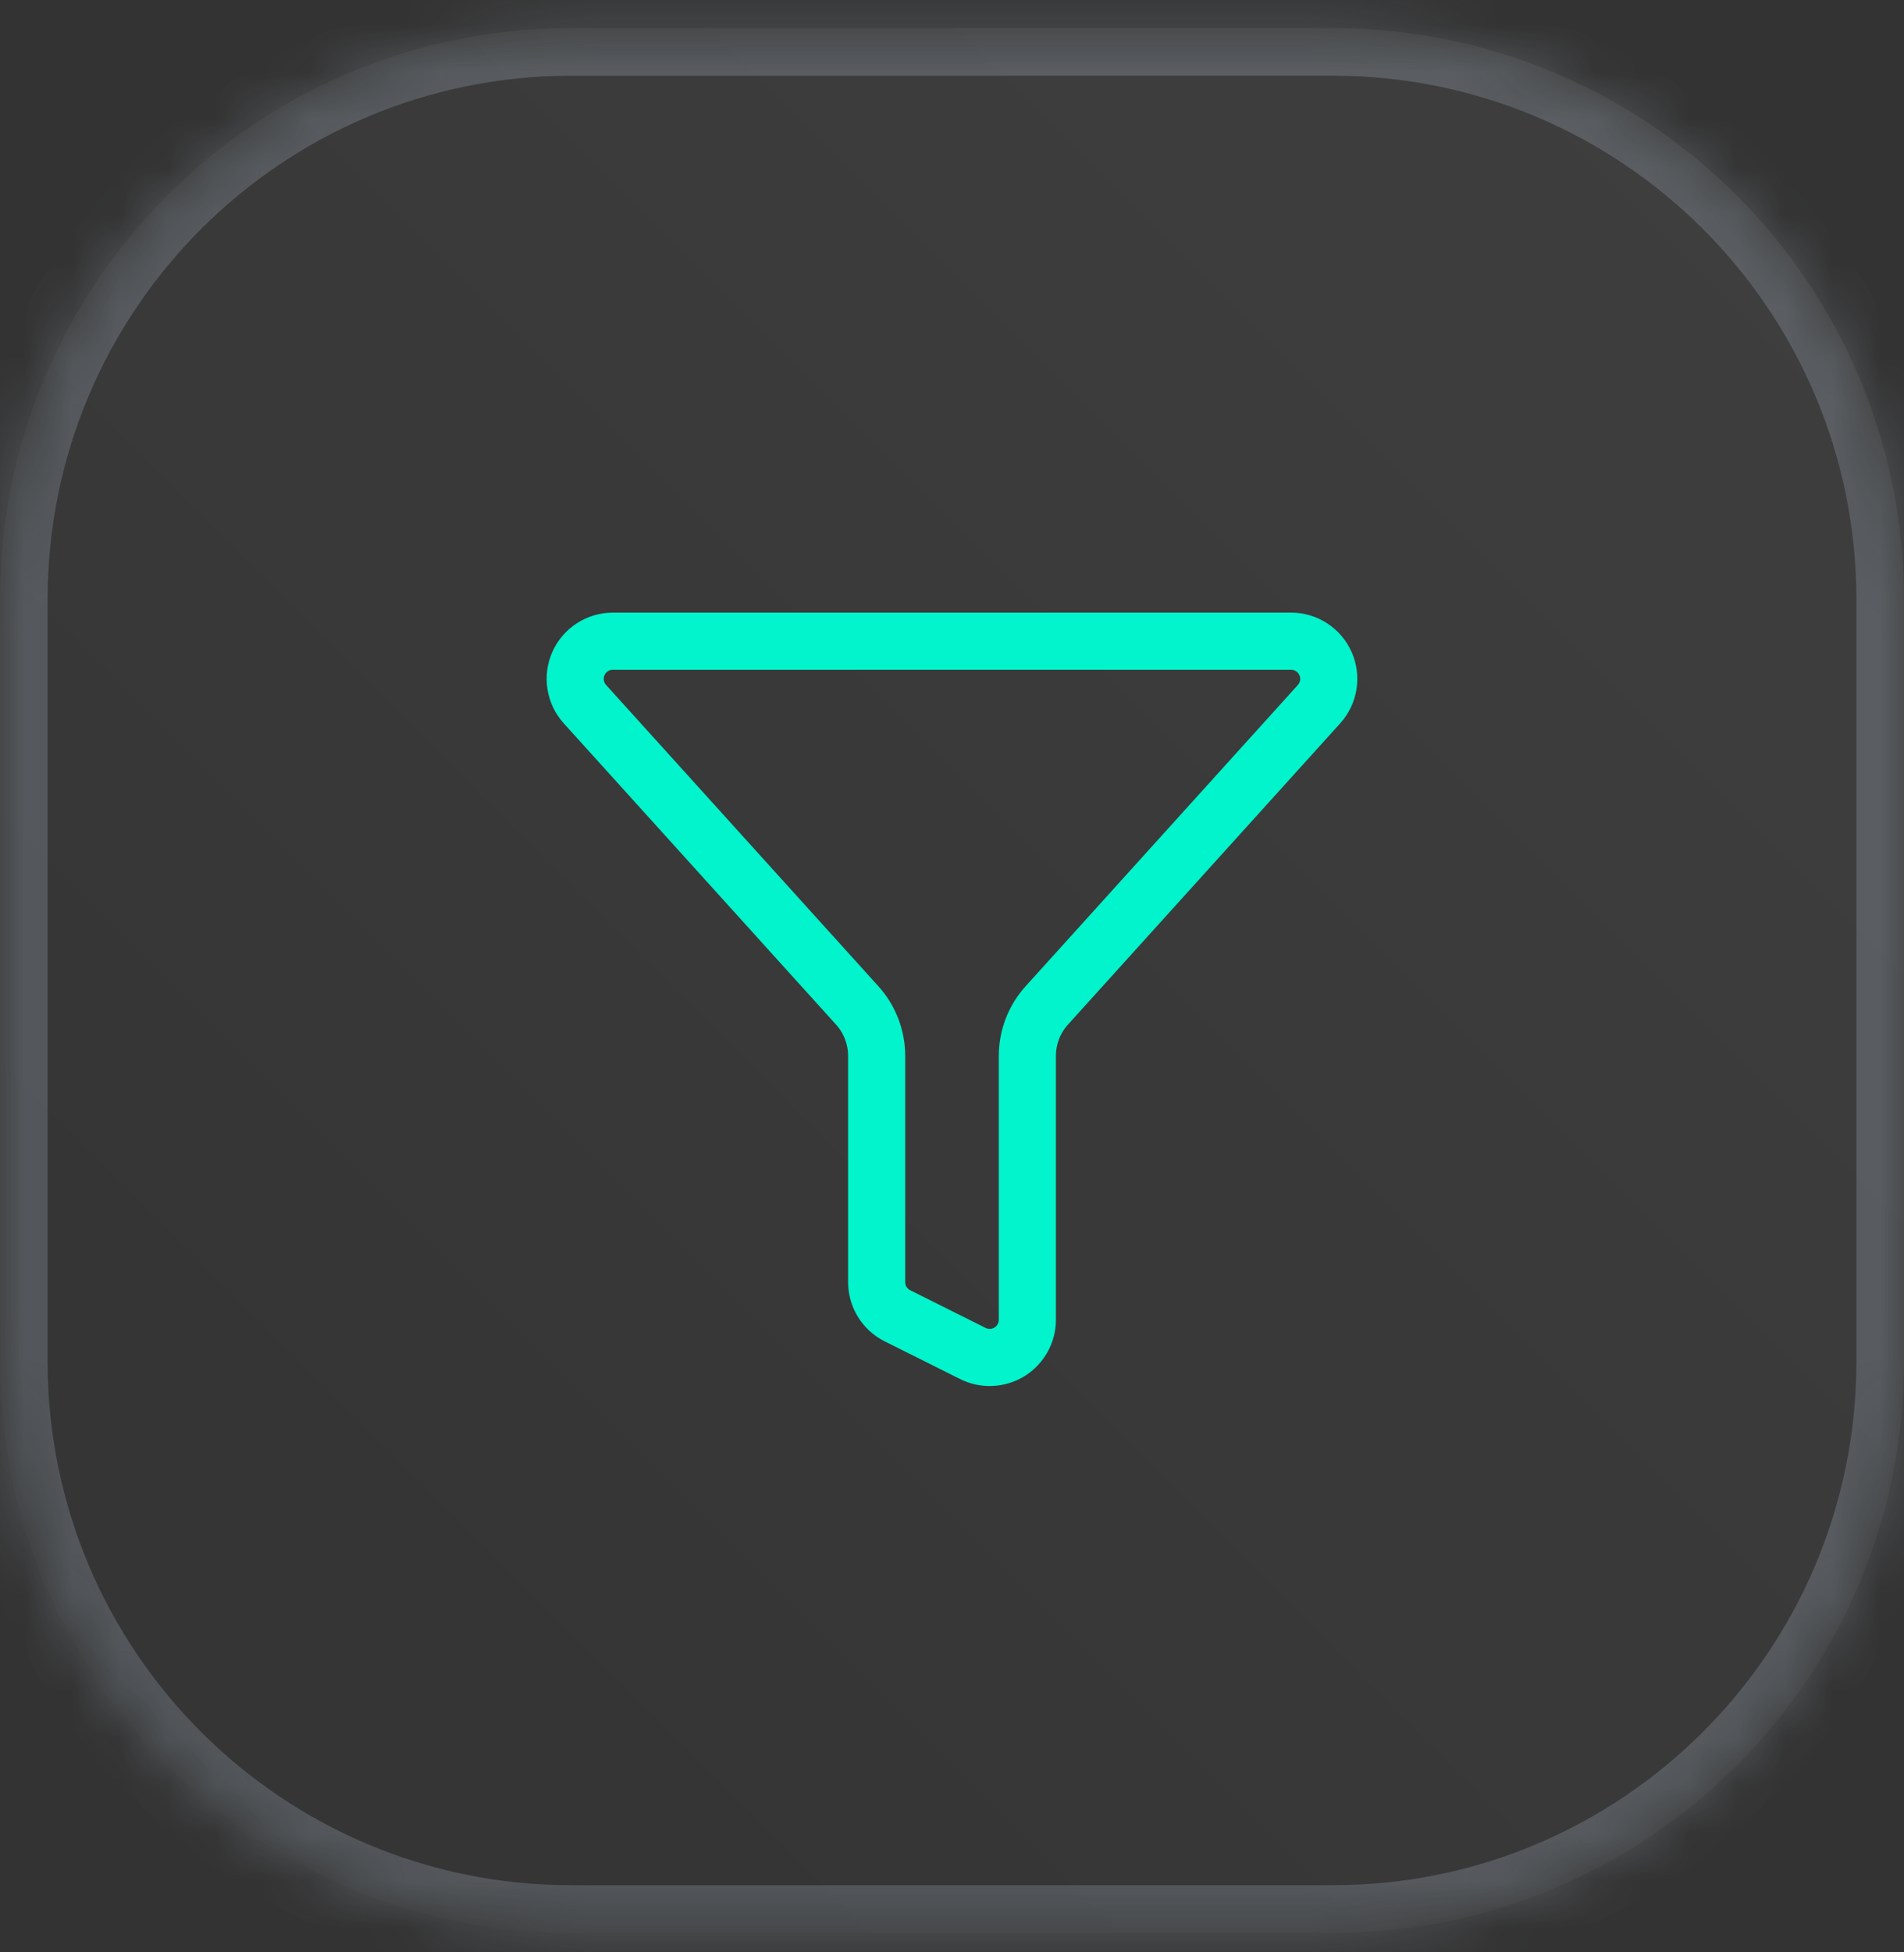
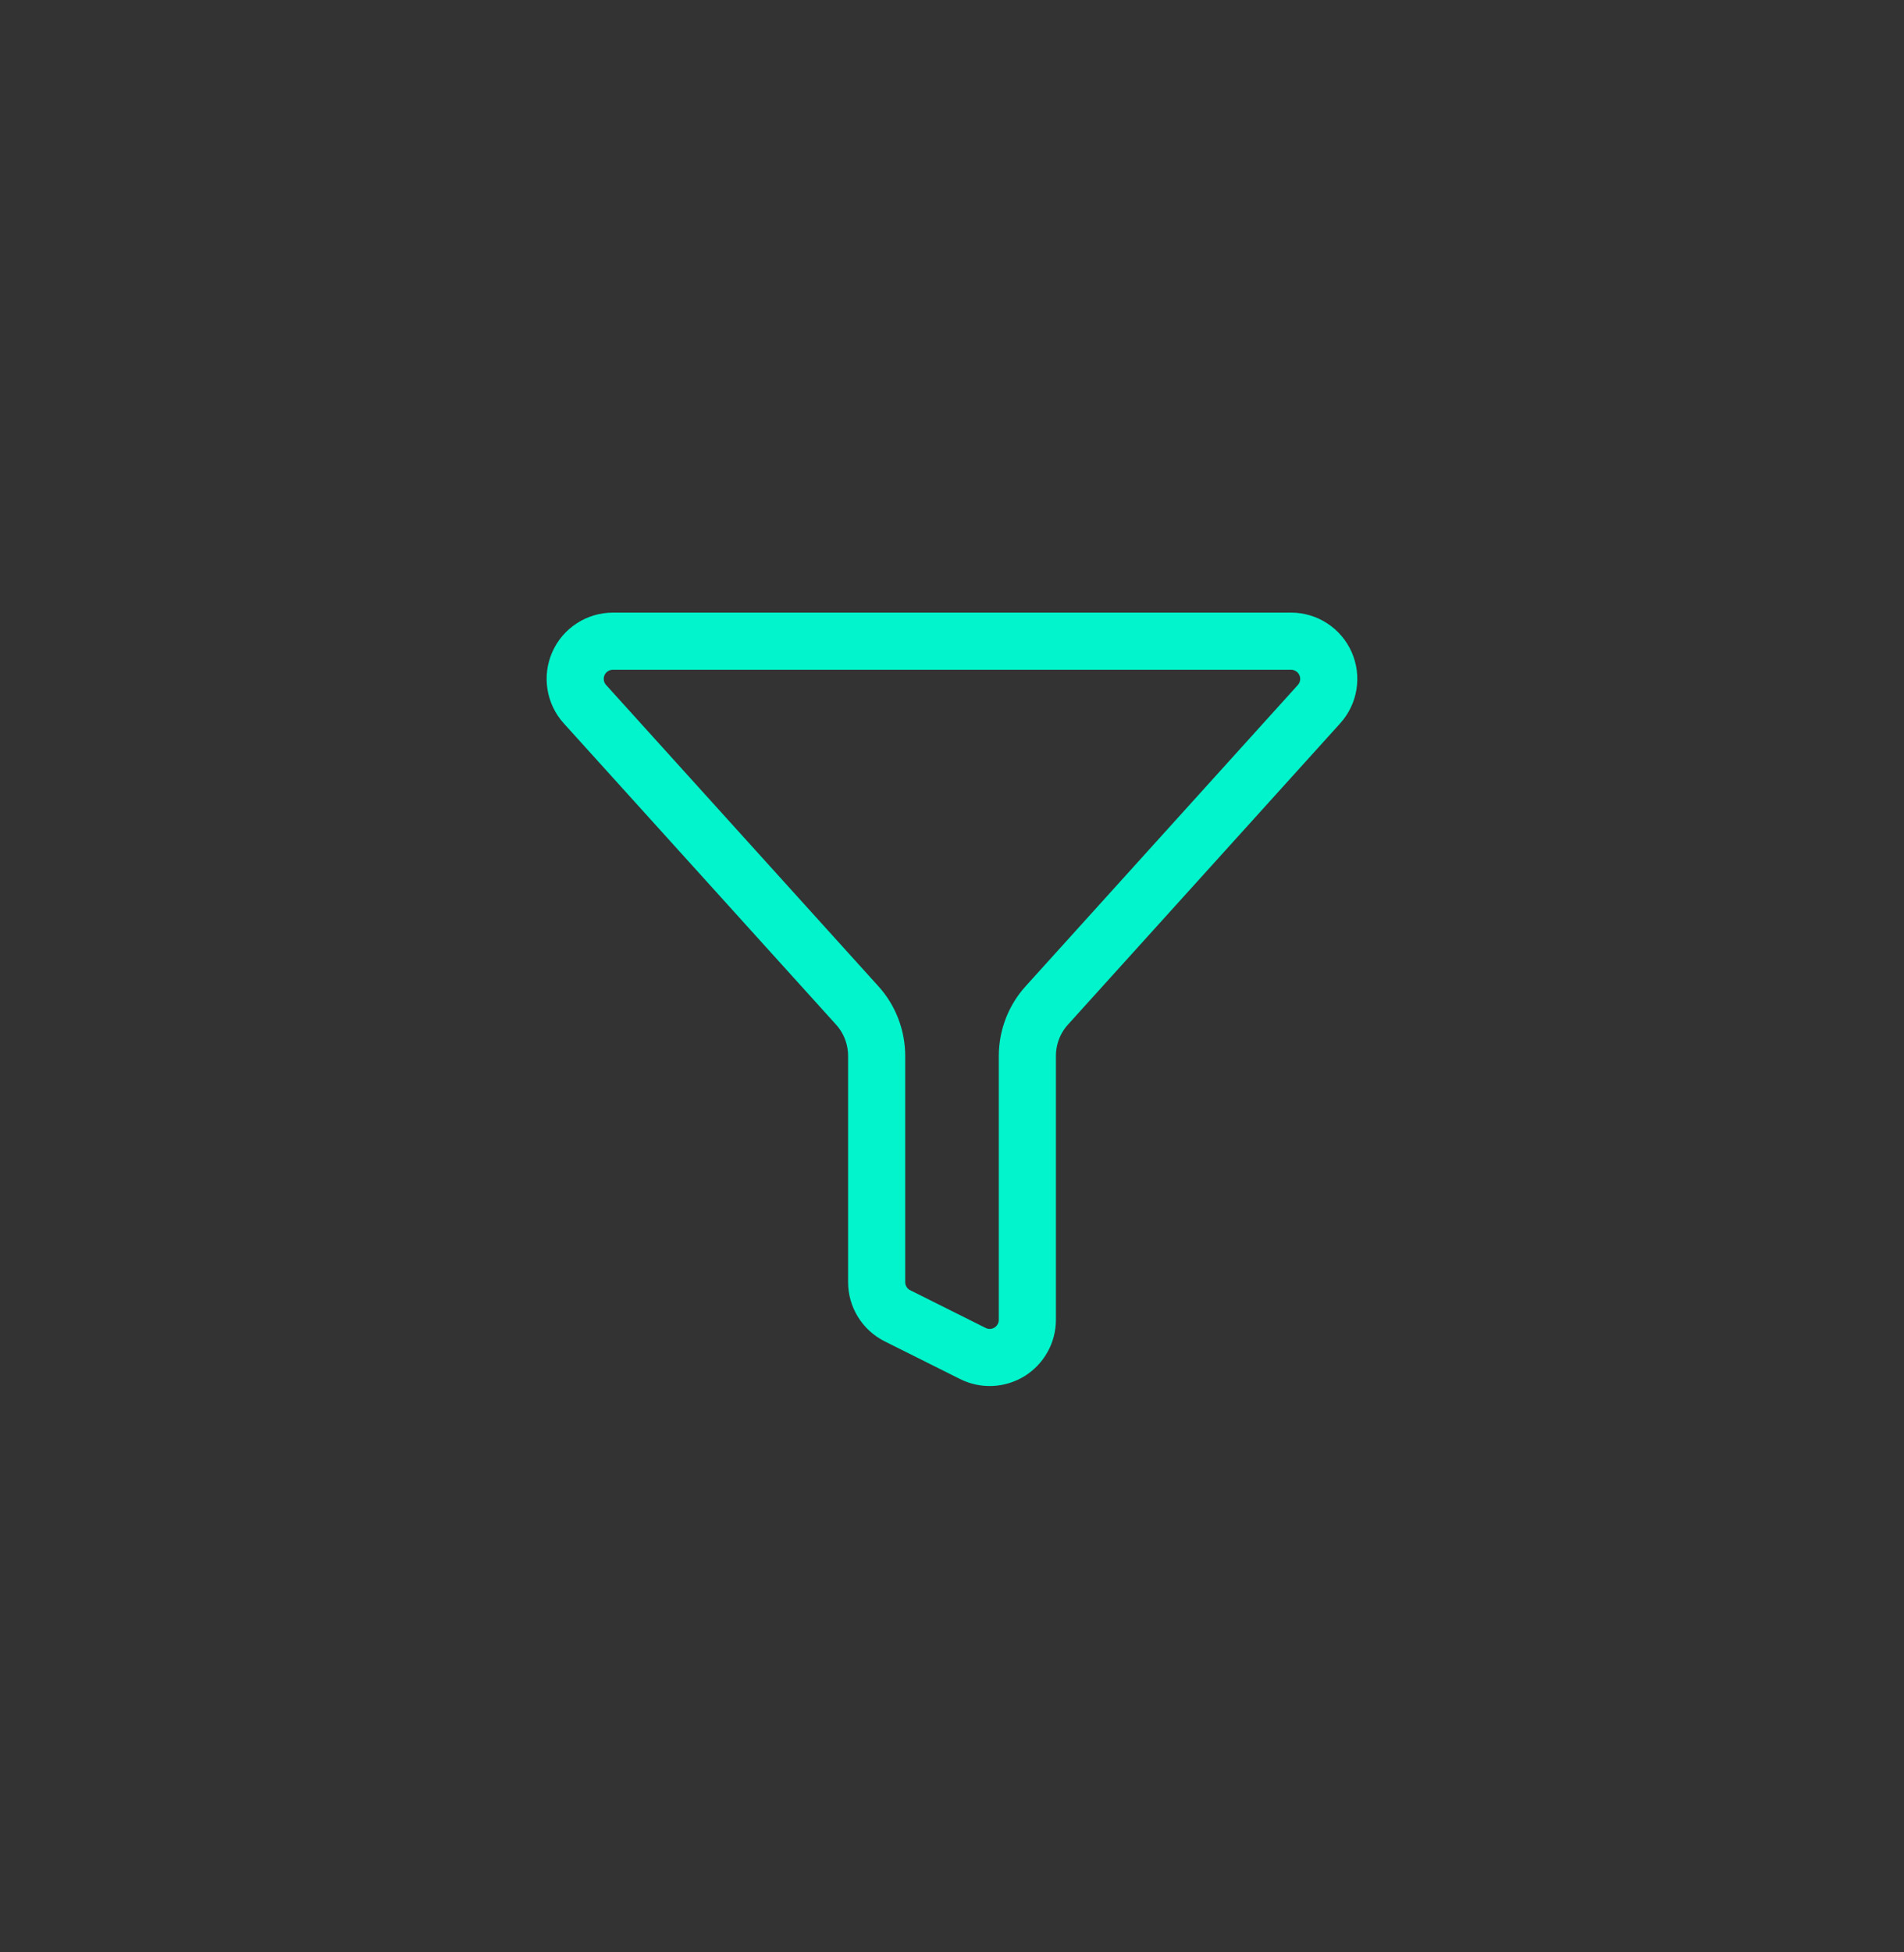
<svg xmlns="http://www.w3.org/2000/svg" width="40" height="41" viewBox="0 0 40 41" fill="none">
  <rect x="0" y="0" width="40" height="41" fill="#333333" stroke="none" />
  <mask id="path-1-inside-1_698_4323" fill="white">
-     <path d="M0 12.59C0 5.962 5.373 0.59 12 0.59H28C34.627 0.59 40 5.962 40 12.59V28.59C40 35.217 34.627 40.59 28 40.59H12C5.373 40.59 0 35.217 0 28.59V12.59Z" />
-   </mask>
-   <path d="M0 12.59C0 5.962 5.373 0.59 12 0.59H28C34.627 0.59 40 5.962 40 12.59V28.59C40 35.217 34.627 40.59 28 40.59H12C5.373 40.59 0 35.217 0 28.59V12.59Z" fill="url(#paint0_linear_698_4323)" />
-   <path d="M12 0.59V1.59H28V0.59V-0.41H12V0.59ZM40 12.59H39V28.59H40H41V12.59H40ZM28 40.59V39.59H12V40.59V41.59H28V40.59ZM0 28.59H1V12.59H0H-1V28.59H0ZM12 40.59V39.59C5.925 39.59 1 34.665 1 28.59H0H-1C-1 35.77 4.82 41.59 12 41.59V40.59ZM40 28.59H39C39 34.665 34.075 39.59 28 39.59V40.59V41.59C35.18 41.59 41 35.77 41 28.59H40ZM28 0.59V1.59C34.075 1.59 39 6.515 39 12.59H40H41C41 5.41 35.18 -0.41 28 -0.41V0.59ZM12 0.59V-0.41C4.82 -0.41 -1 5.41 -1 12.59H0H1C1 6.515 5.925 1.59 12 1.59V0.59Z" fill="#D6EBFD" fill-opacity="0.19" mask="url(#path-1-inside-1_698_4323)" />
+     </mask>
  <path d="M18.417 26.923C18.417 27.07 18.457 27.215 18.535 27.34C18.612 27.465 18.723 27.566 18.855 27.632L20.438 28.423C20.558 28.484 20.693 28.512 20.828 28.506C20.962 28.5 21.093 28.459 21.208 28.389C21.323 28.317 21.418 28.218 21.483 28.1C21.549 27.983 21.583 27.85 21.583 27.715V22.173C21.584 21.781 21.729 21.402 21.993 21.112L27.711 14.787C27.813 14.673 27.881 14.533 27.905 14.382C27.929 14.23 27.909 14.076 27.847 13.936C27.785 13.796 27.684 13.677 27.556 13.594C27.428 13.51 27.278 13.465 27.125 13.465H12.875C12.722 13.465 12.572 13.509 12.444 13.593C12.315 13.676 12.214 13.795 12.152 13.935C12.09 14.075 12.069 14.23 12.094 14.381C12.118 14.532 12.185 14.673 12.288 14.787L18.007 21.112C18.271 21.402 18.416 21.781 18.417 22.173V26.923Z" stroke="#01F4CB" stroke-width="1.2" stroke-linecap="round" stroke-linejoin="round" />
  <defs>
    <linearGradient id="paint0_linear_698_4323" x1="40" y1="0.59" x2="1.68587e-06" y2="40.59" gradientUnits="userSpaceOnUse">
      <stop stop-color="white" stop-opacity="0.06" />
      <stop offset="1" stop-color="white" stop-opacity="0" />
    </linearGradient>
  </defs>
</svg>